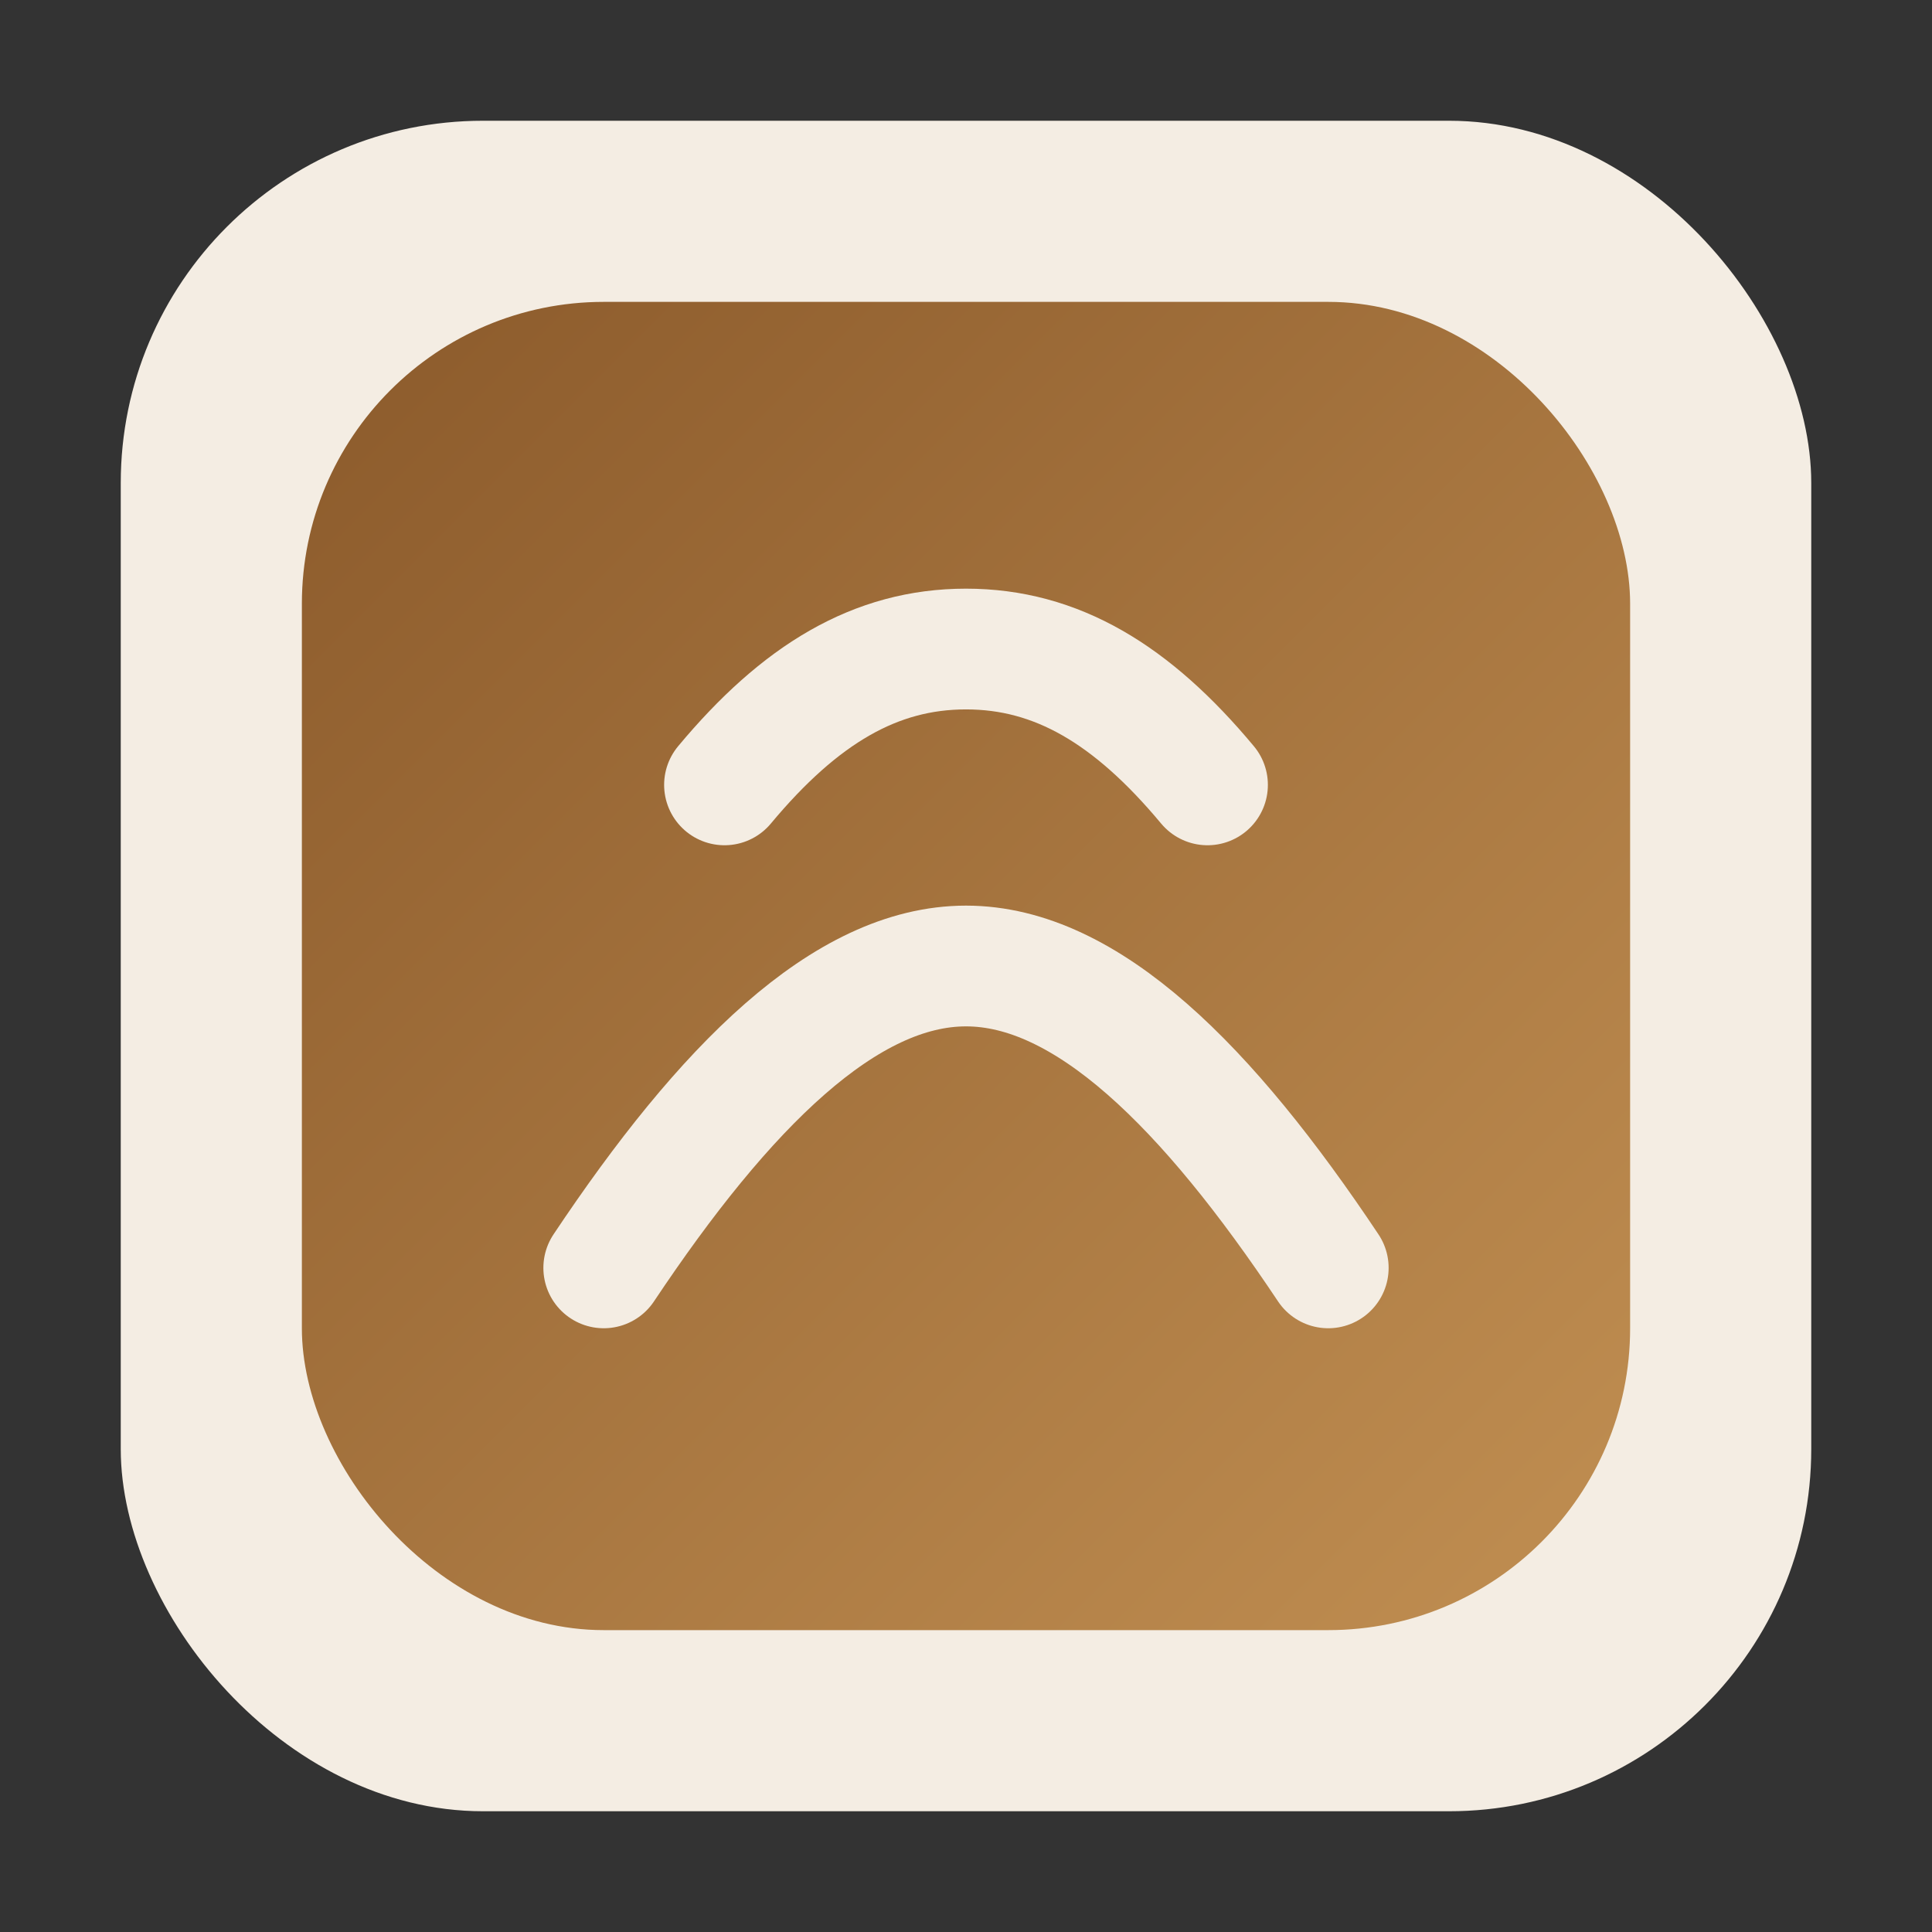
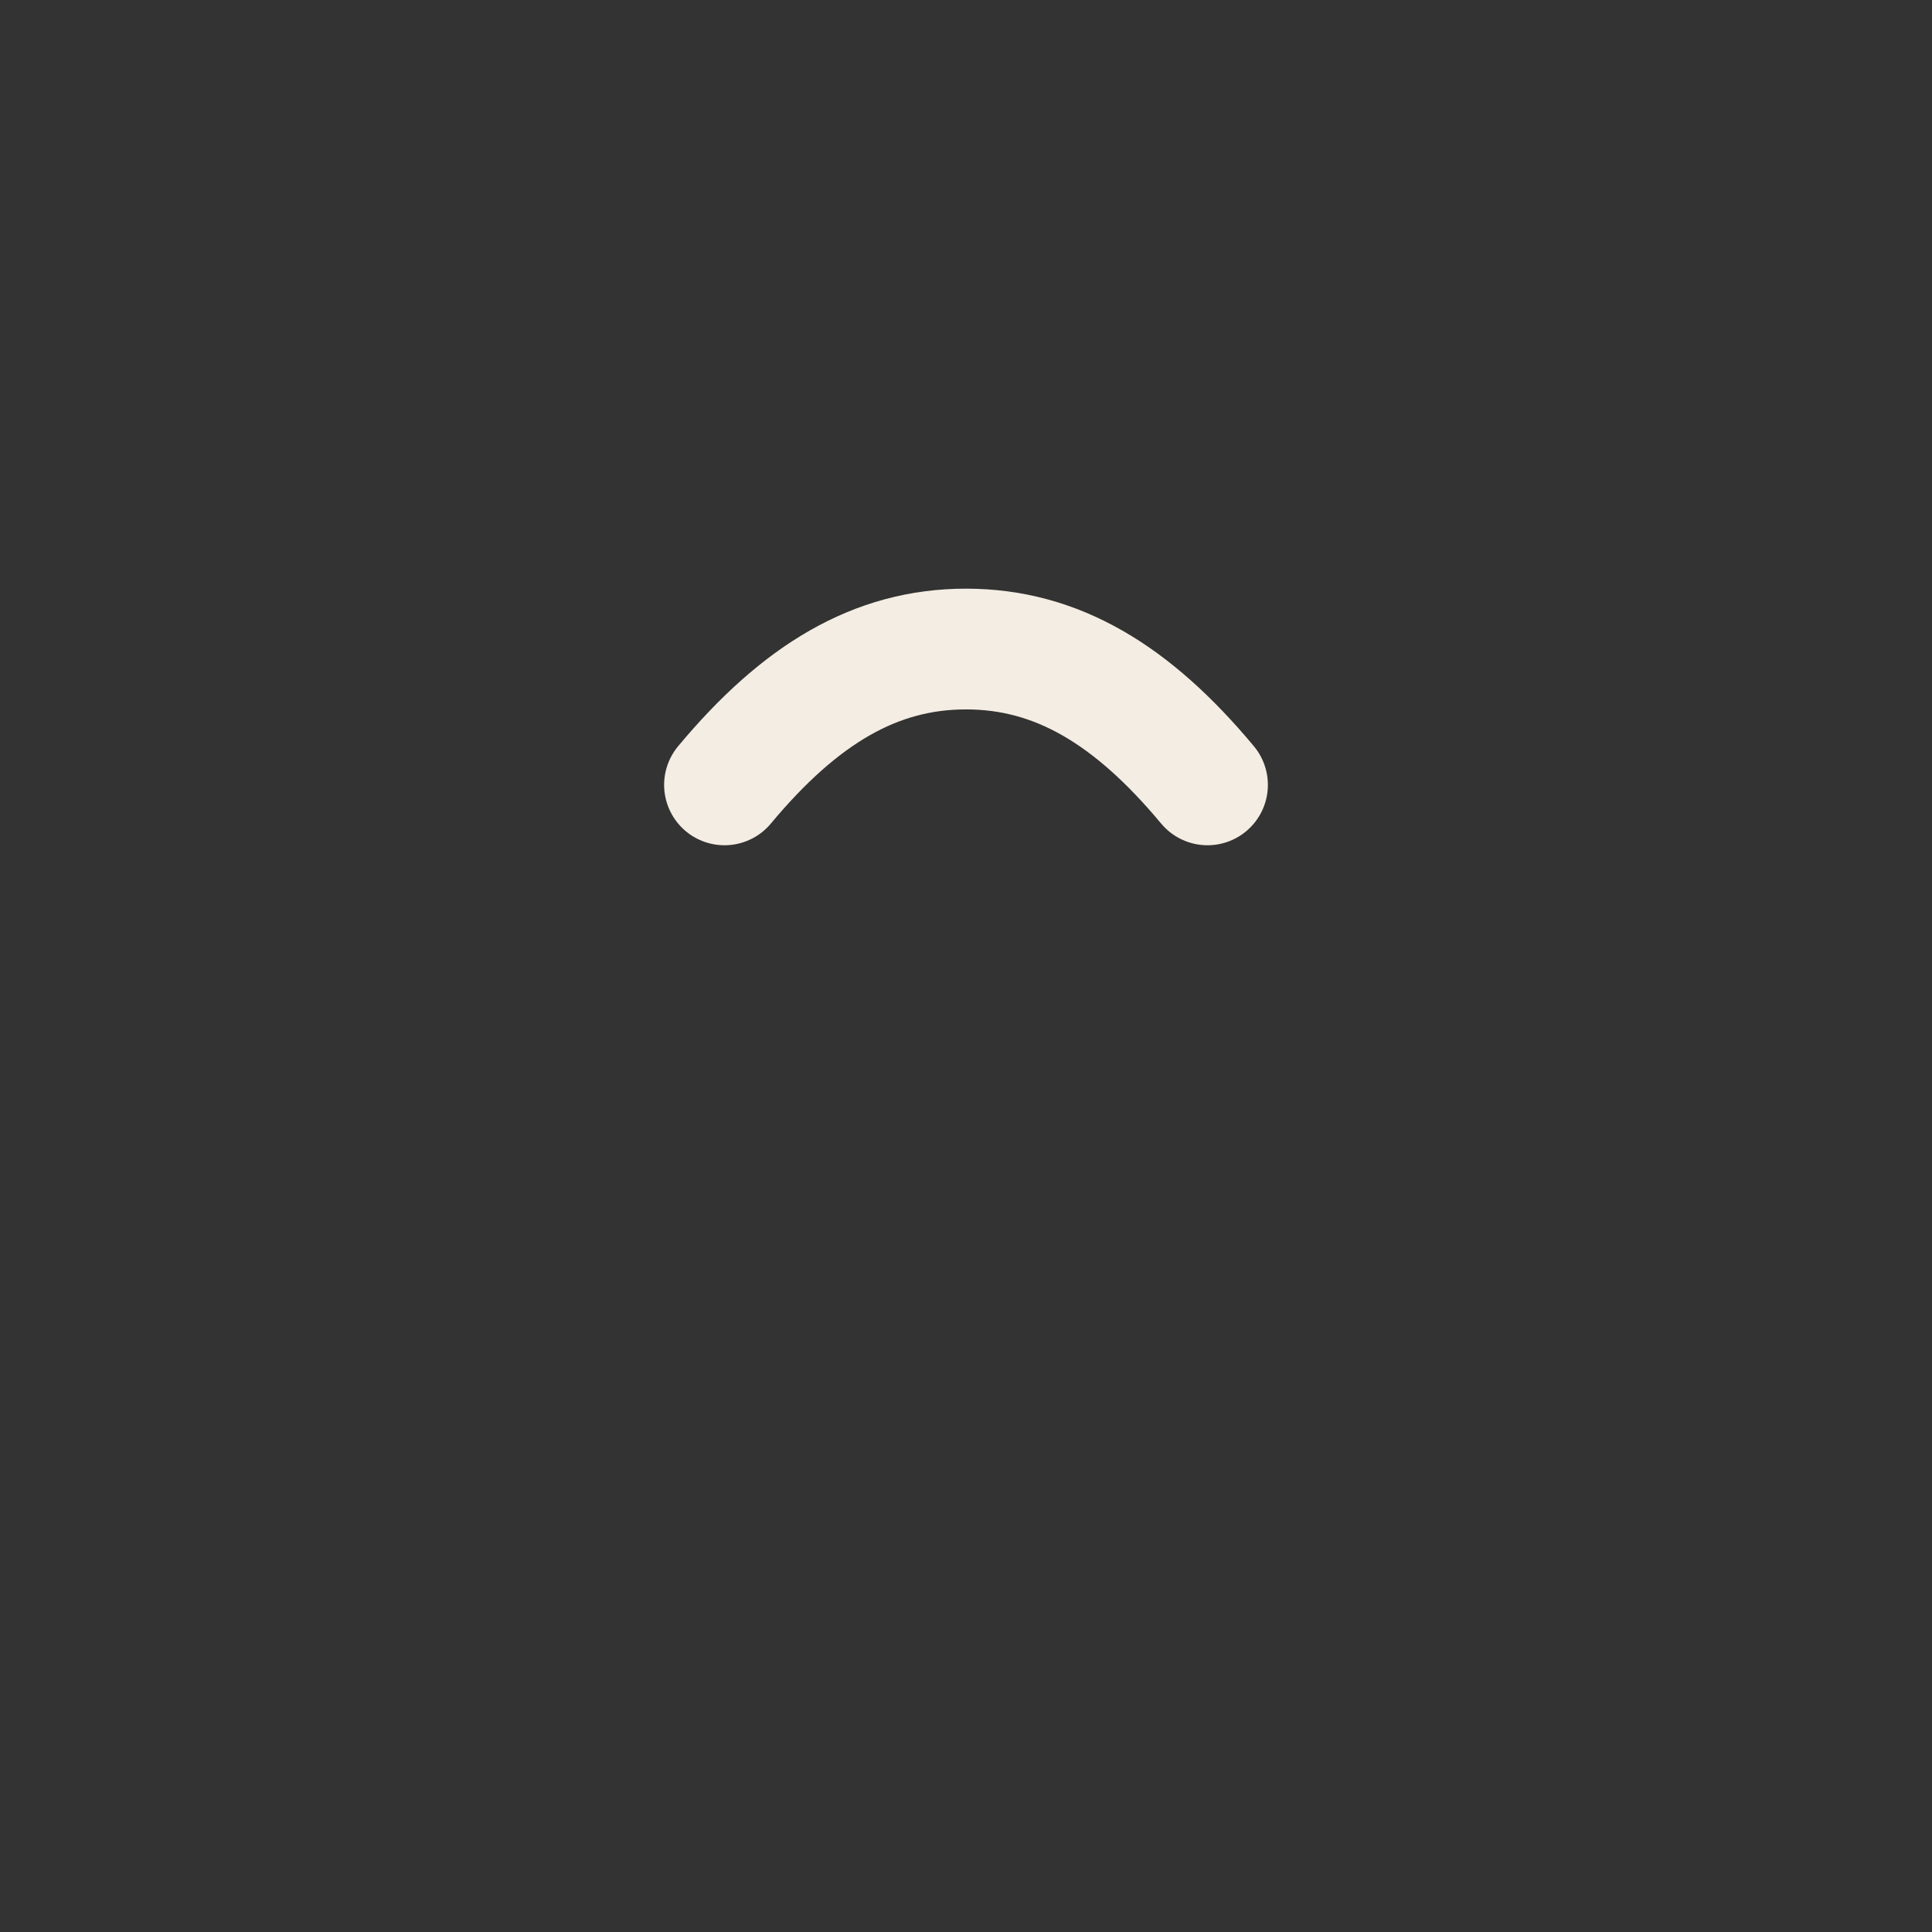
<svg xmlns="http://www.w3.org/2000/svg" viewBox="0 0 64 64" role="img">
  <rect x="0" y="0" width="64" height="64" fill="#333333" stroke="none" />
  <defs>
    <linearGradient id="g" x1="0%" y1="0%" x2="100%" y2="100%">
      <stop offset="0%" stop-color="#8b5a2b" />
      <stop offset="100%" stop-color="#c18f52" />
    </linearGradient>
  </defs>
-   <rect x="4" y="4" width="56" height="56" rx="12" fill="#f4ede3" />
-   <rect x="10" y="10" width="44" height="44" rx="10" fill="url(#g)" />
-   <path d="M20 42c4-6 8-10 12-10s8 4 12 10" fill="none" stroke="#f4ede3" stroke-width="4" stroke-linecap="round" />
  <path d="M24 26c2.5-3 5-4.5 8-4.5s5.5 1.5 8 4.5" fill="none" stroke="#f4ede3" stroke-width="4" stroke-linecap="round" />
</svg>